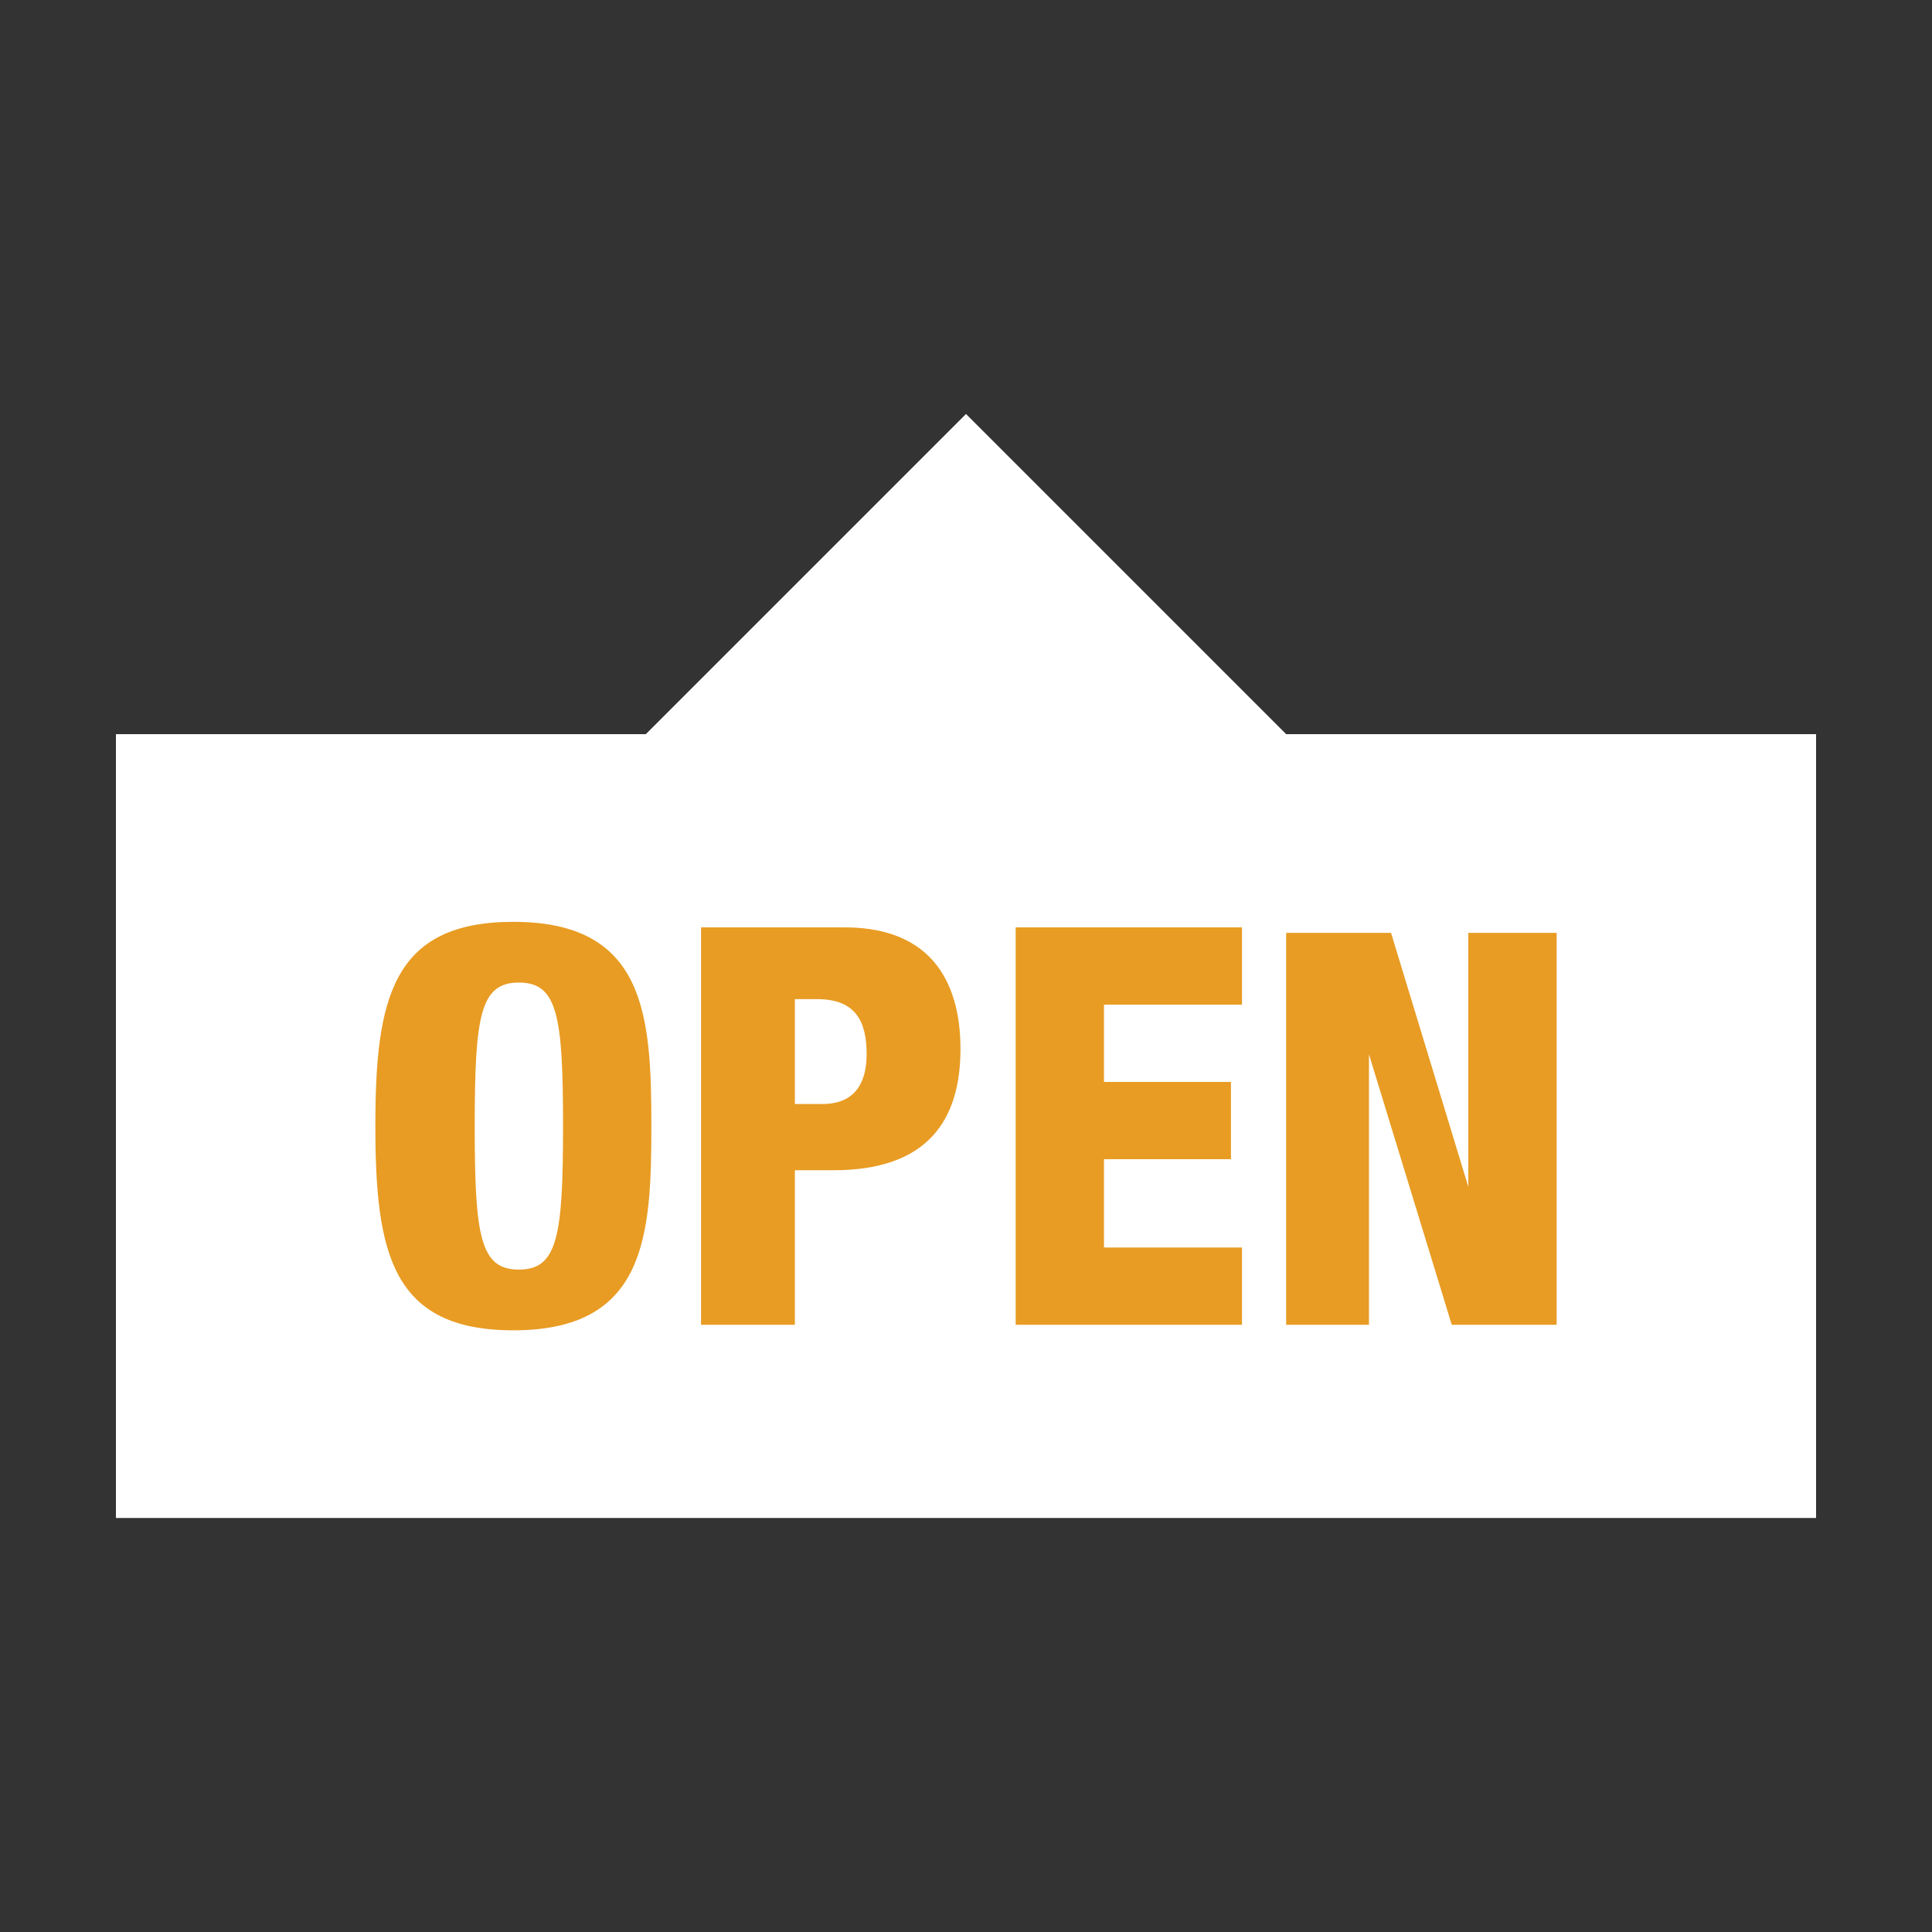
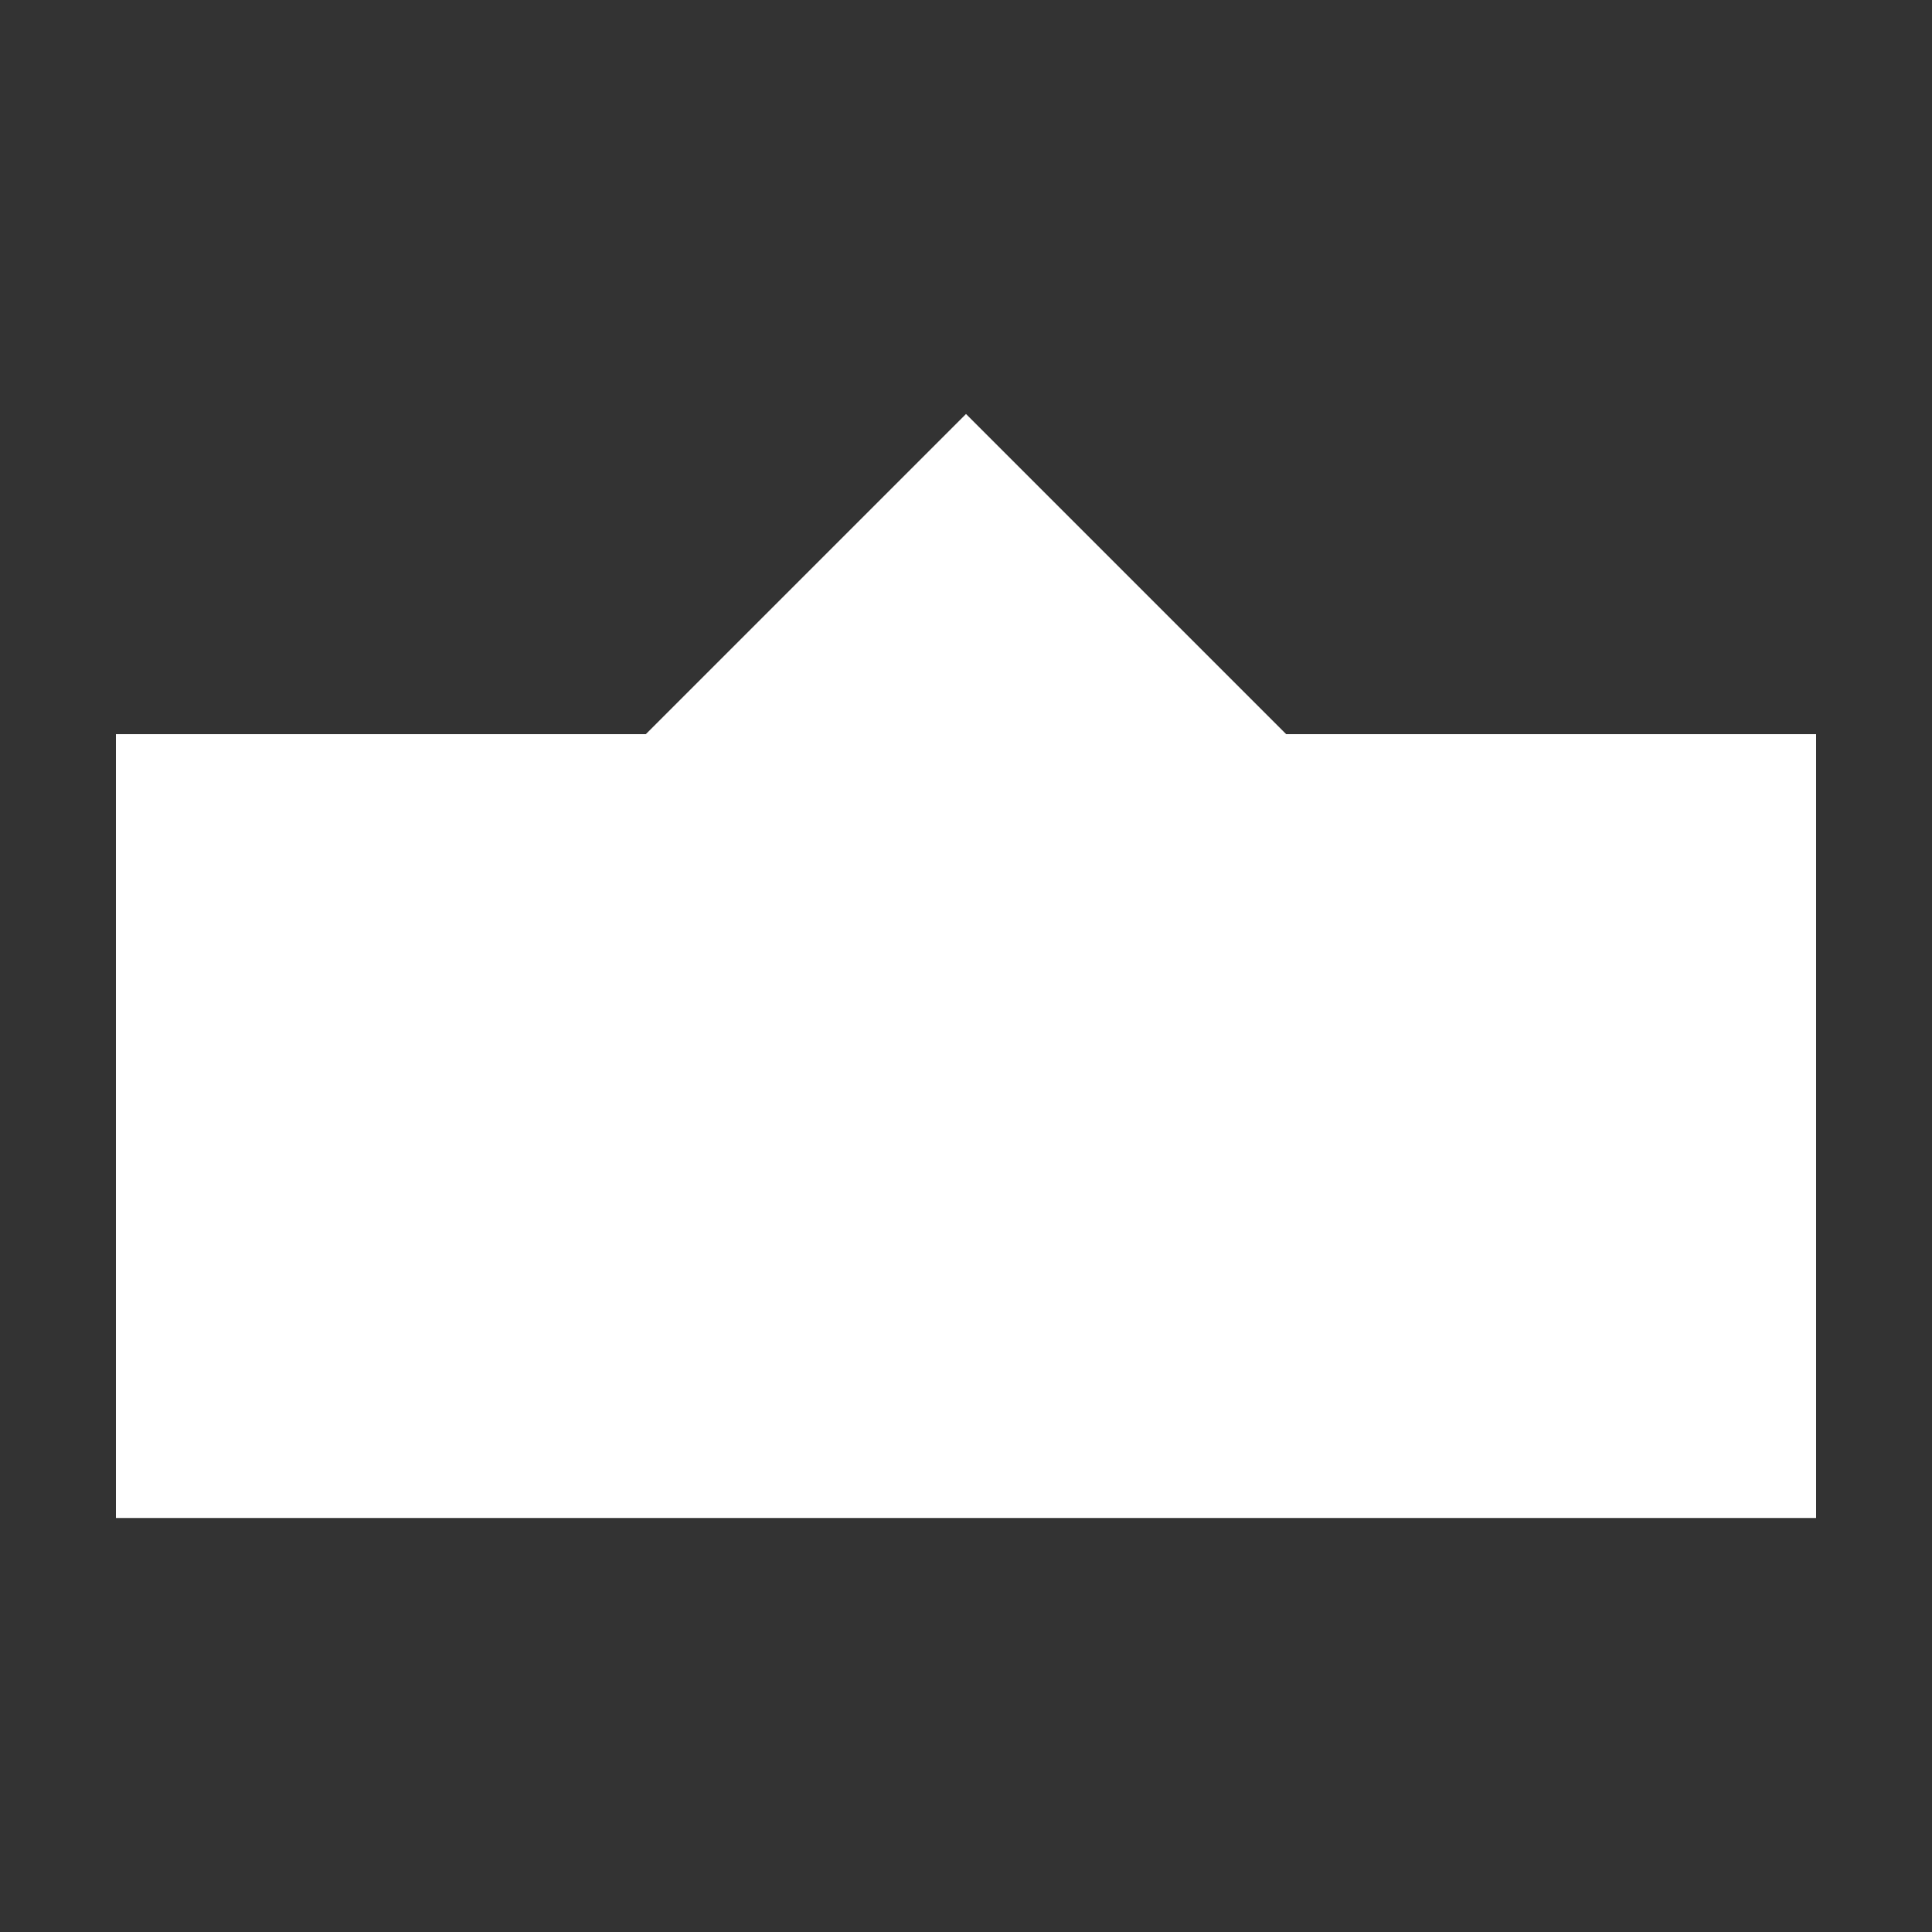
<svg xmlns="http://www.w3.org/2000/svg" viewBox="0 0 35 35">
  <rect x="0" y="0" width="35" height="35" fill="#333333" stroke="none" />
  <path fill="#fff" d="M23.3 13.3l-5.8-5.8-5.8 5.8H2.1v14.2h30.8V13.3z" />
  <path fill="#fff" d="M17.5 9.9l3.5 3.4h-7z" />
-   <path d="M23.3 24h1.5v-4.9l1.5 4.9h1.9v-7.1h-1.6v4.6l-1.4-4.6h-1.9V24zm-5 0h4.2v-1.4H20V21h2.3v-1.4H20v-1.4h2.5v-1.4h-4.1V24zm-3.9-5.9h.4c.7 0 .9.4.9 1 0 .5-.2.9-.8.9h-.5v-1.9zM12.7 24h1.7v-2.8h.7c1.7 0 2.3-.9 2.3-2.2 0-.9-.3-2.2-2.1-2.2h-2.6V24zm-.9-3.6c0-2-.1-3.7-2.5-3.7-2.2 0-2.5 1.4-2.5 3.7s.3 3.7 2.5 3.7c2.4 0 2.5-1.7 2.5-3.7m-3.2 0c0-2 .1-2.6.8-2.6.7 0 .8.6.8 2.6s-.1 2.6-.8 2.6c-.7 0-.8-.6-.8-2.6" fill="#e89c23" />
</svg>